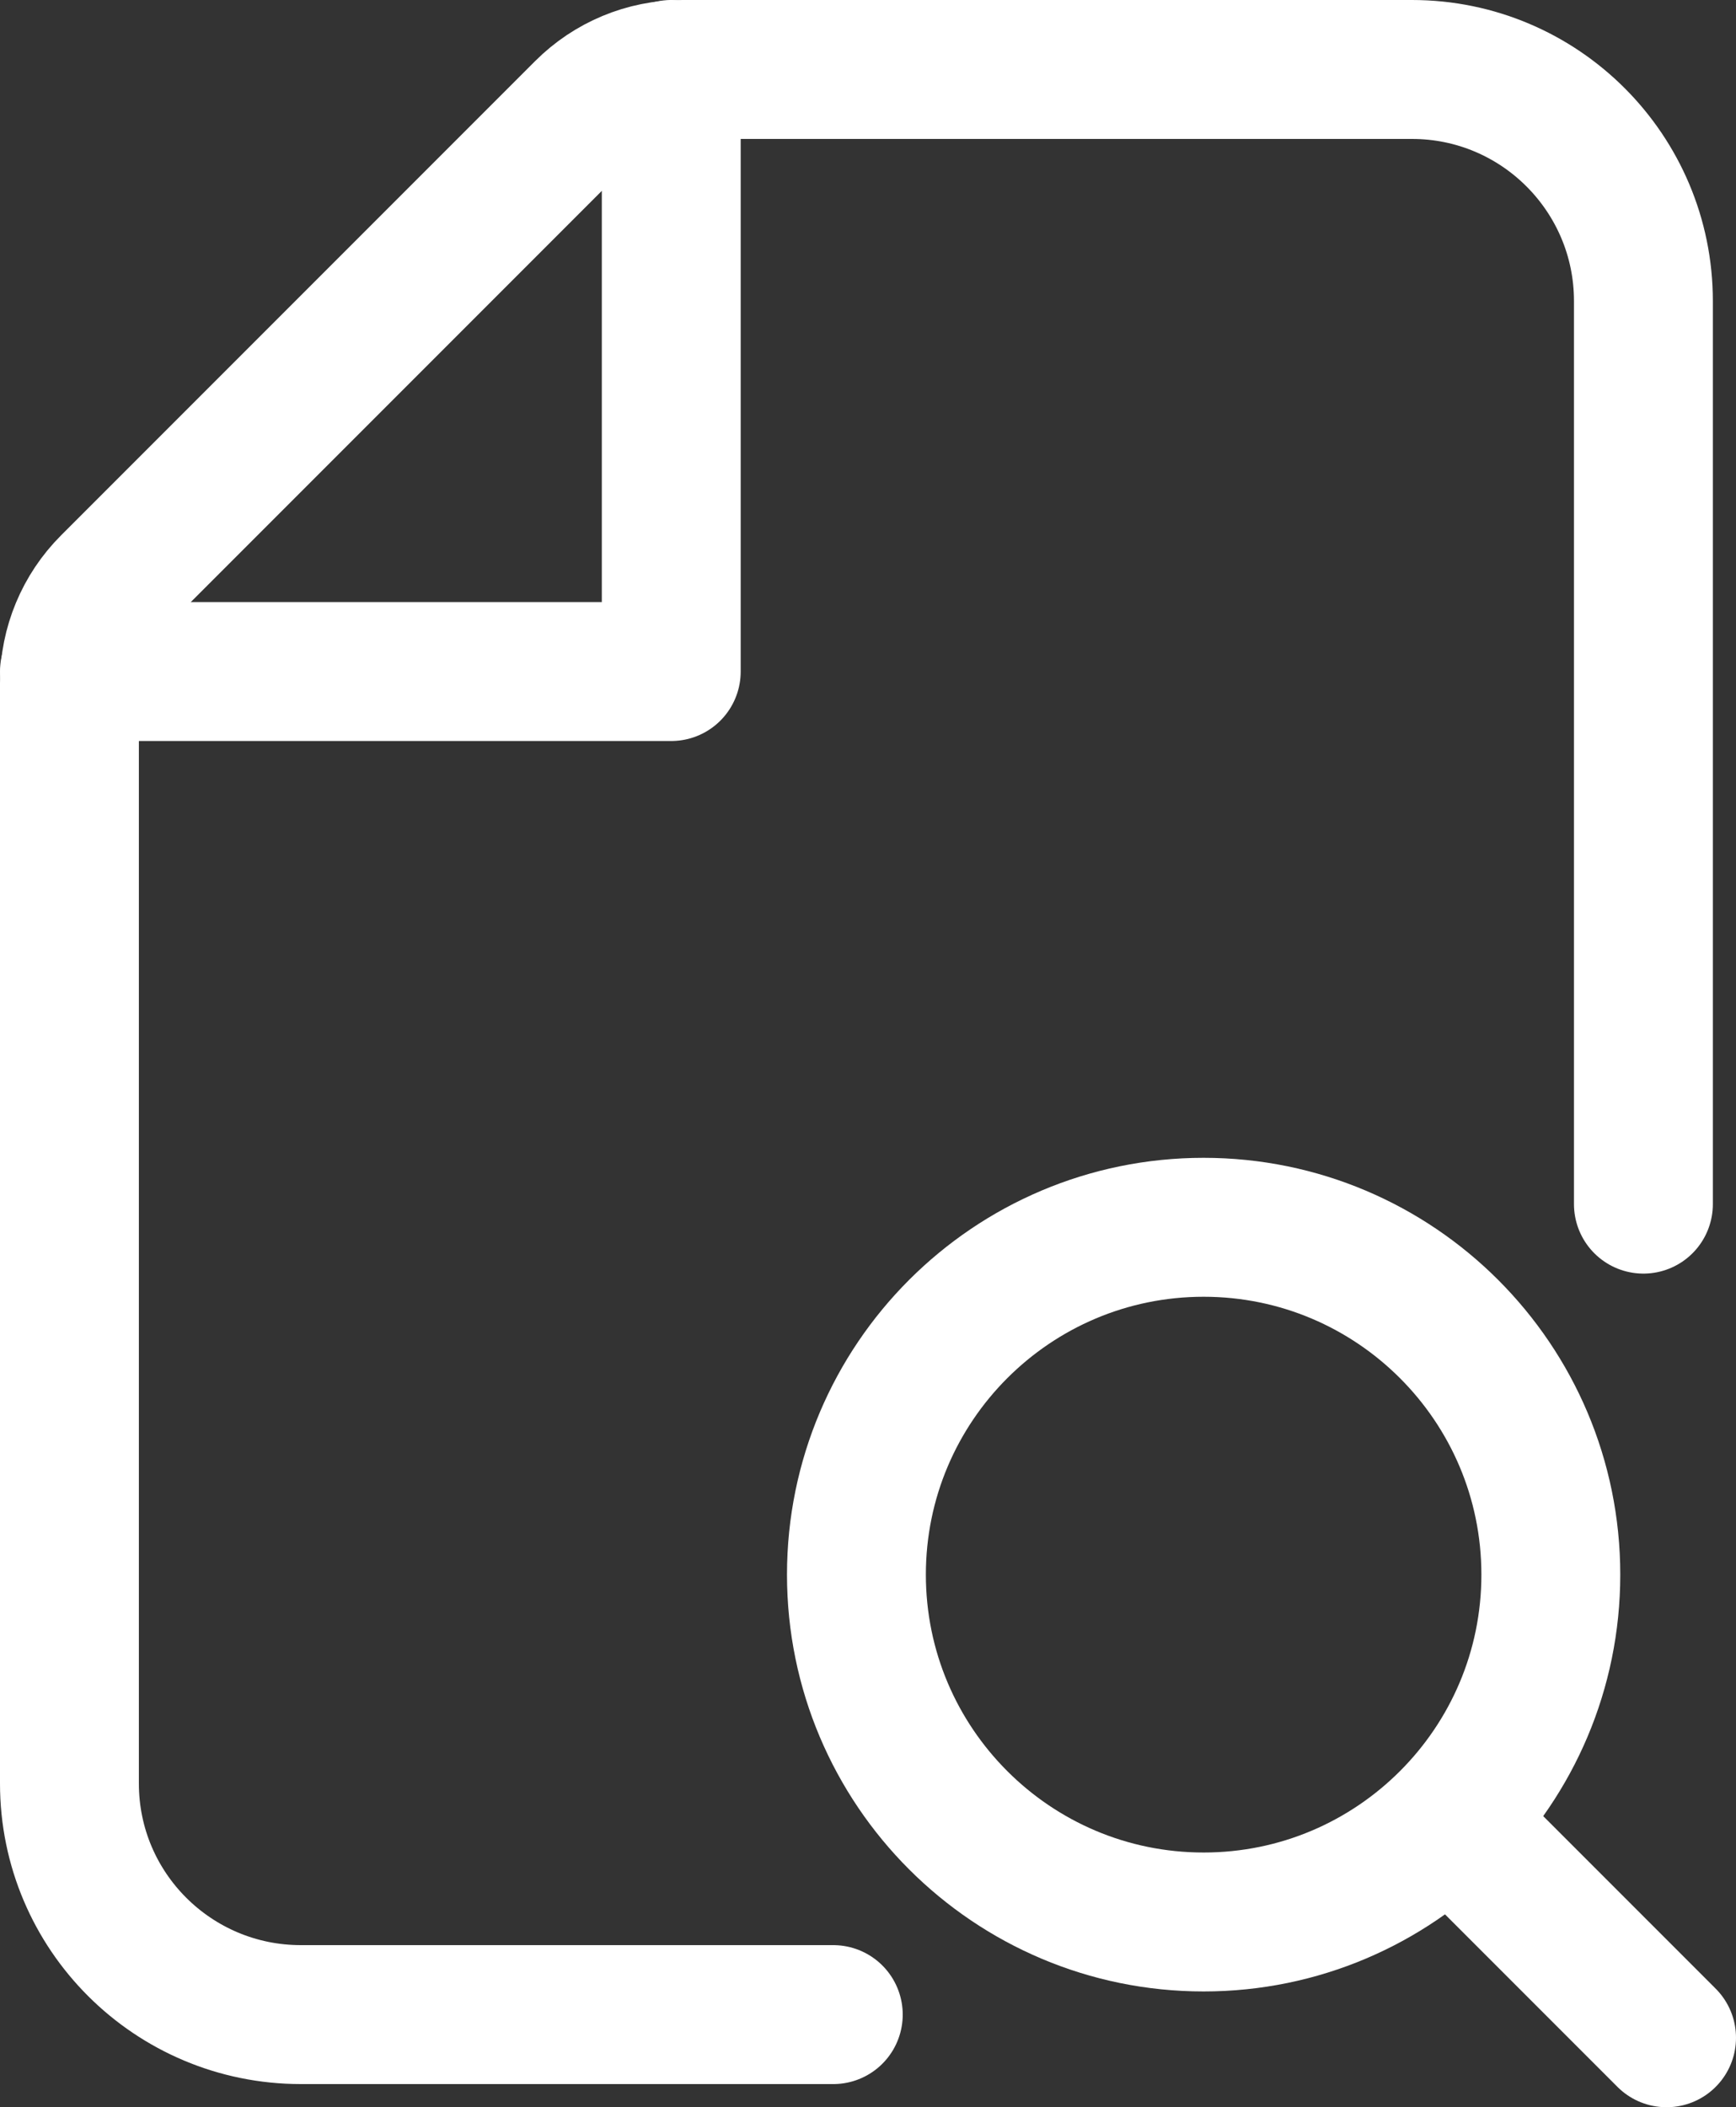
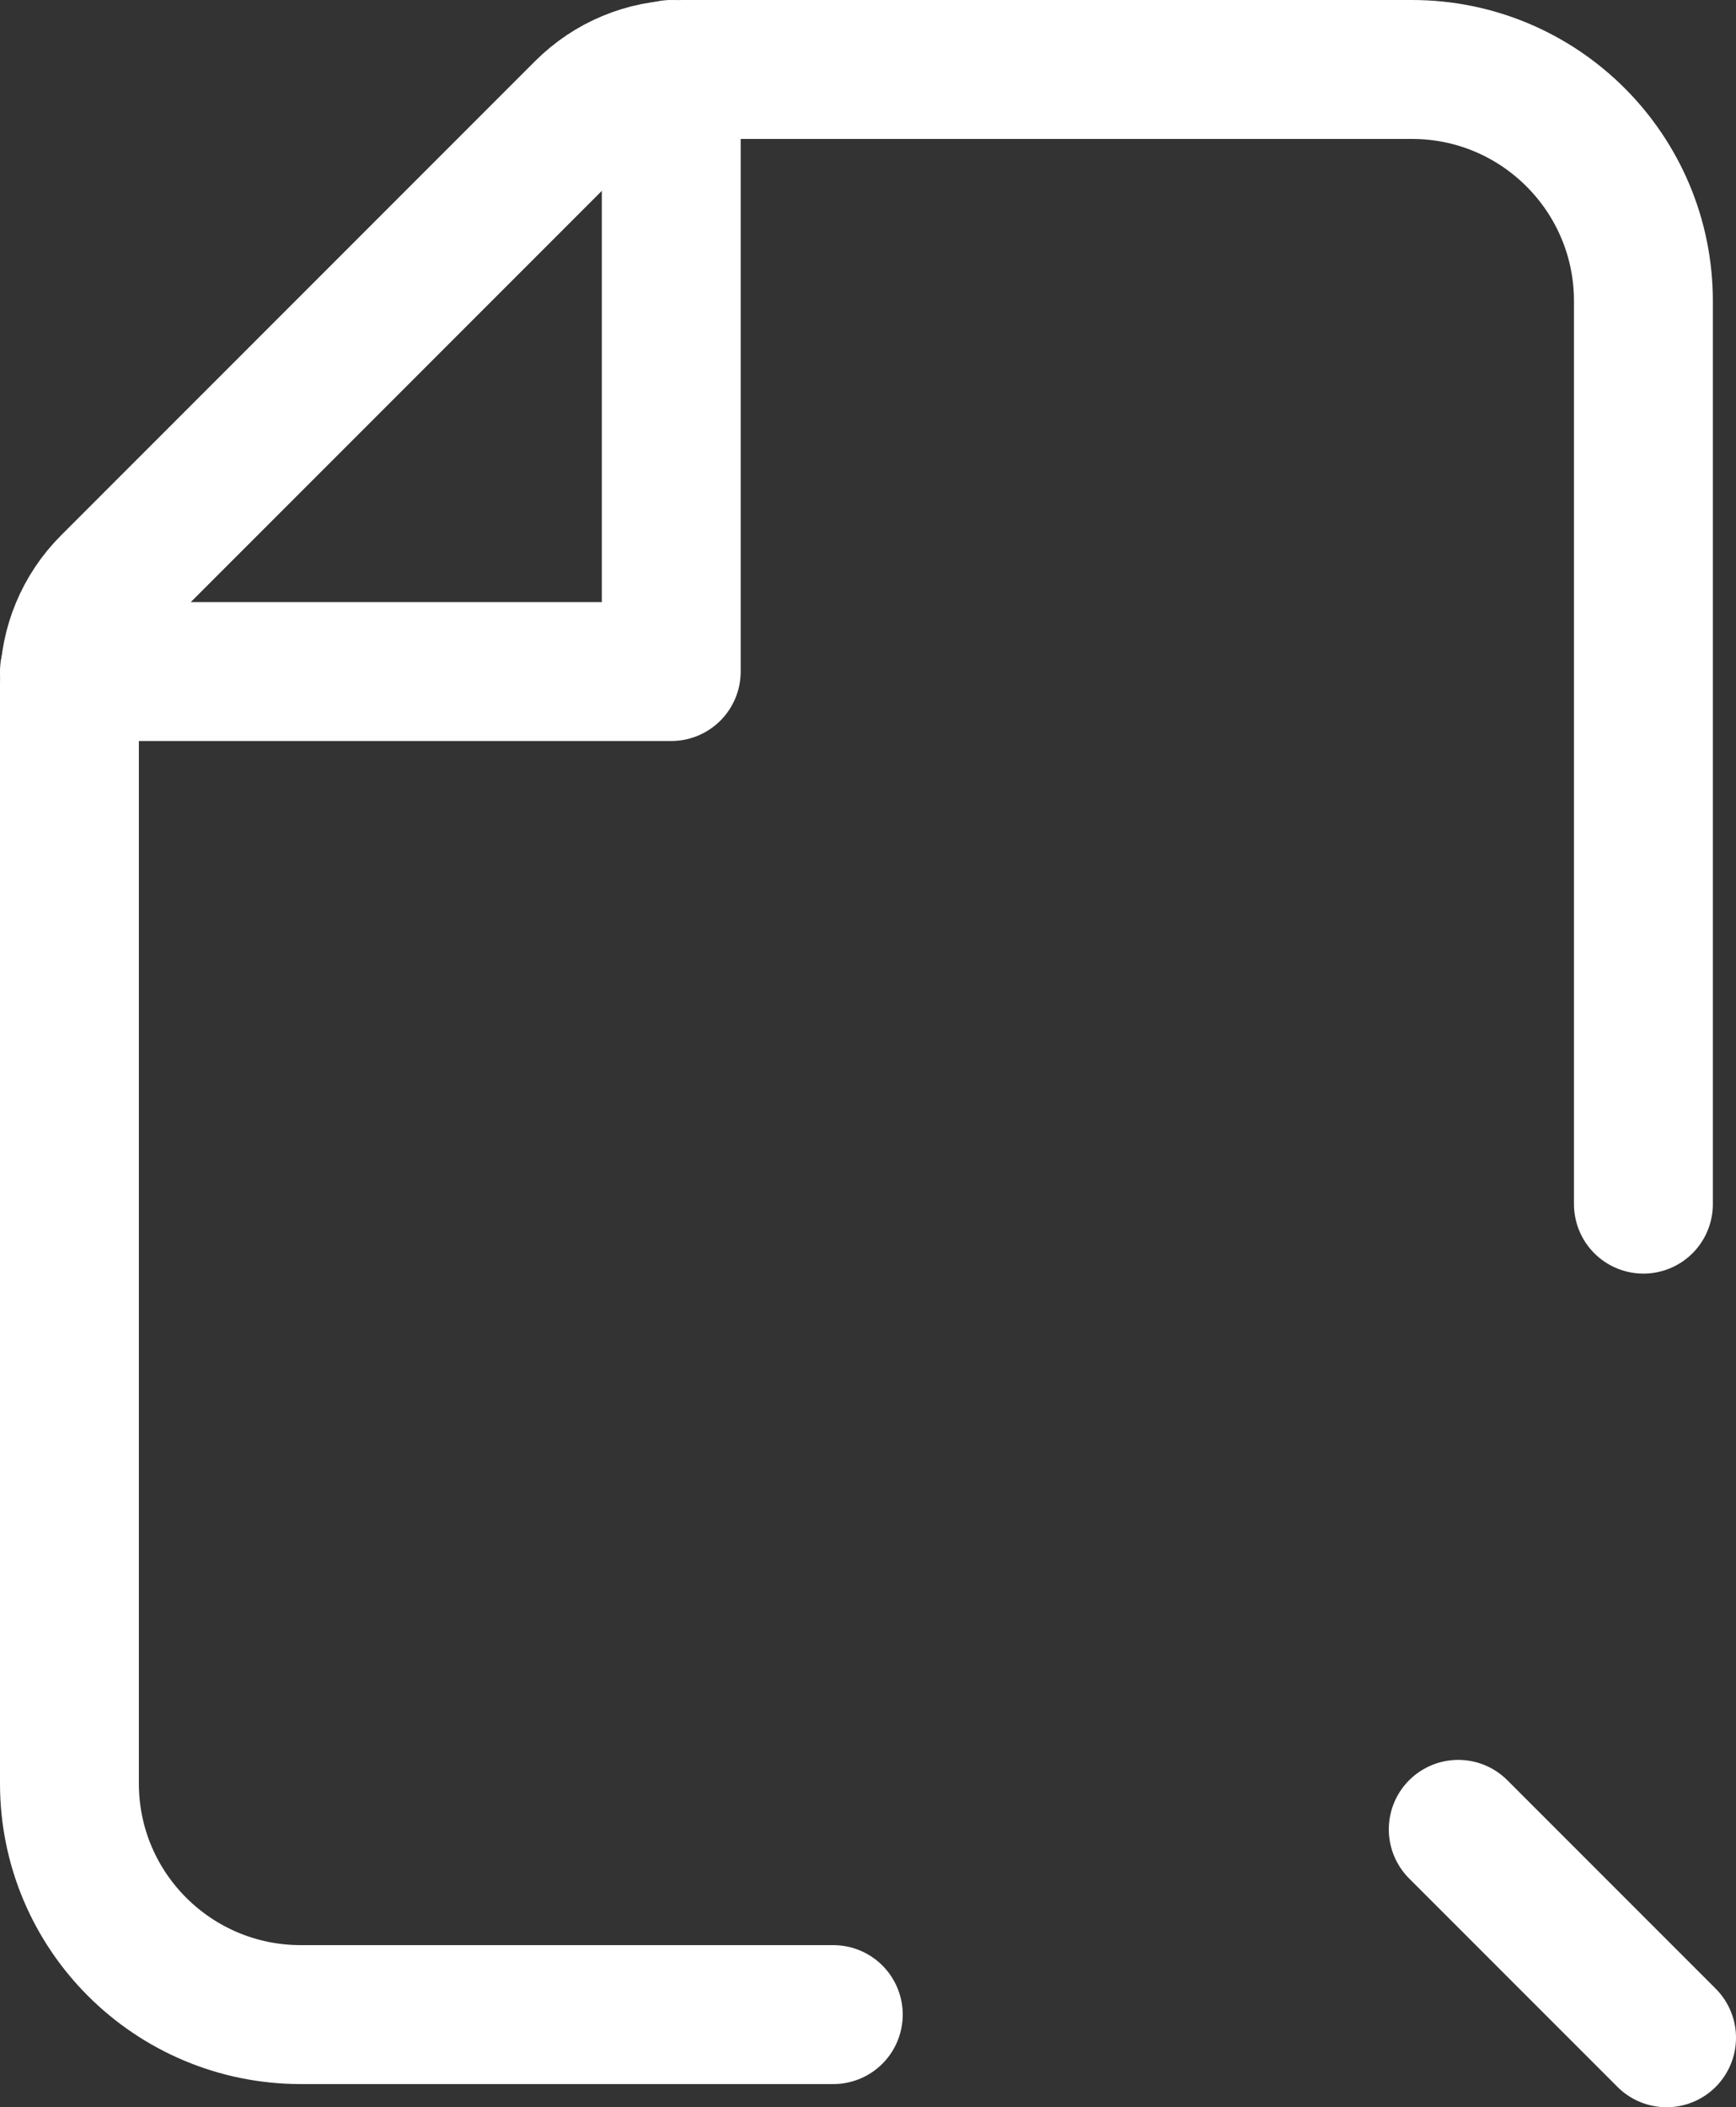
<svg xmlns="http://www.w3.org/2000/svg" id="Layer_2" data-name="Layer 2" viewBox="0 0 37.5 45.5">
  <rect x="0" y="0" width="37.5" height="45.5" fill="#333333" stroke="none" />
  <defs>
    <style>
      .cls-1 {
        fill: none;
        stroke: #fff;
        stroke-linecap: round;
        stroke-linejoin: round;
        stroke-width: 3px;
      }
    </style>
  </defs>
  <g id="Layer_1-2" data-name="Layer 1">
    <g>
      <path class="cls-1" d="M14.5,1.5v13H1.5" />
      <path class="cls-1" d="M35.5,26V6.5c0-2.76-2.24-5-5-5h-15.76c-.8,0-1.56.32-2.12.88L2.38,12.62c-.56.56-.88,1.32-.88,2.12v23.77c0,2.76,2.24,4.99,5,4.99h11.5" />
-       <path class="cls-1" d="M26,41.5c4.14,0,7.5-3.36,7.5-7.5s-3.36-7.5-7.5-7.5-7.5,3.36-7.5,7.5,3.36,7.5,7.5,7.5Z" />
      <path class="cls-1" d="M36,44l-4.5-4.5.5.5" />
    </g>
  </g>
</svg>